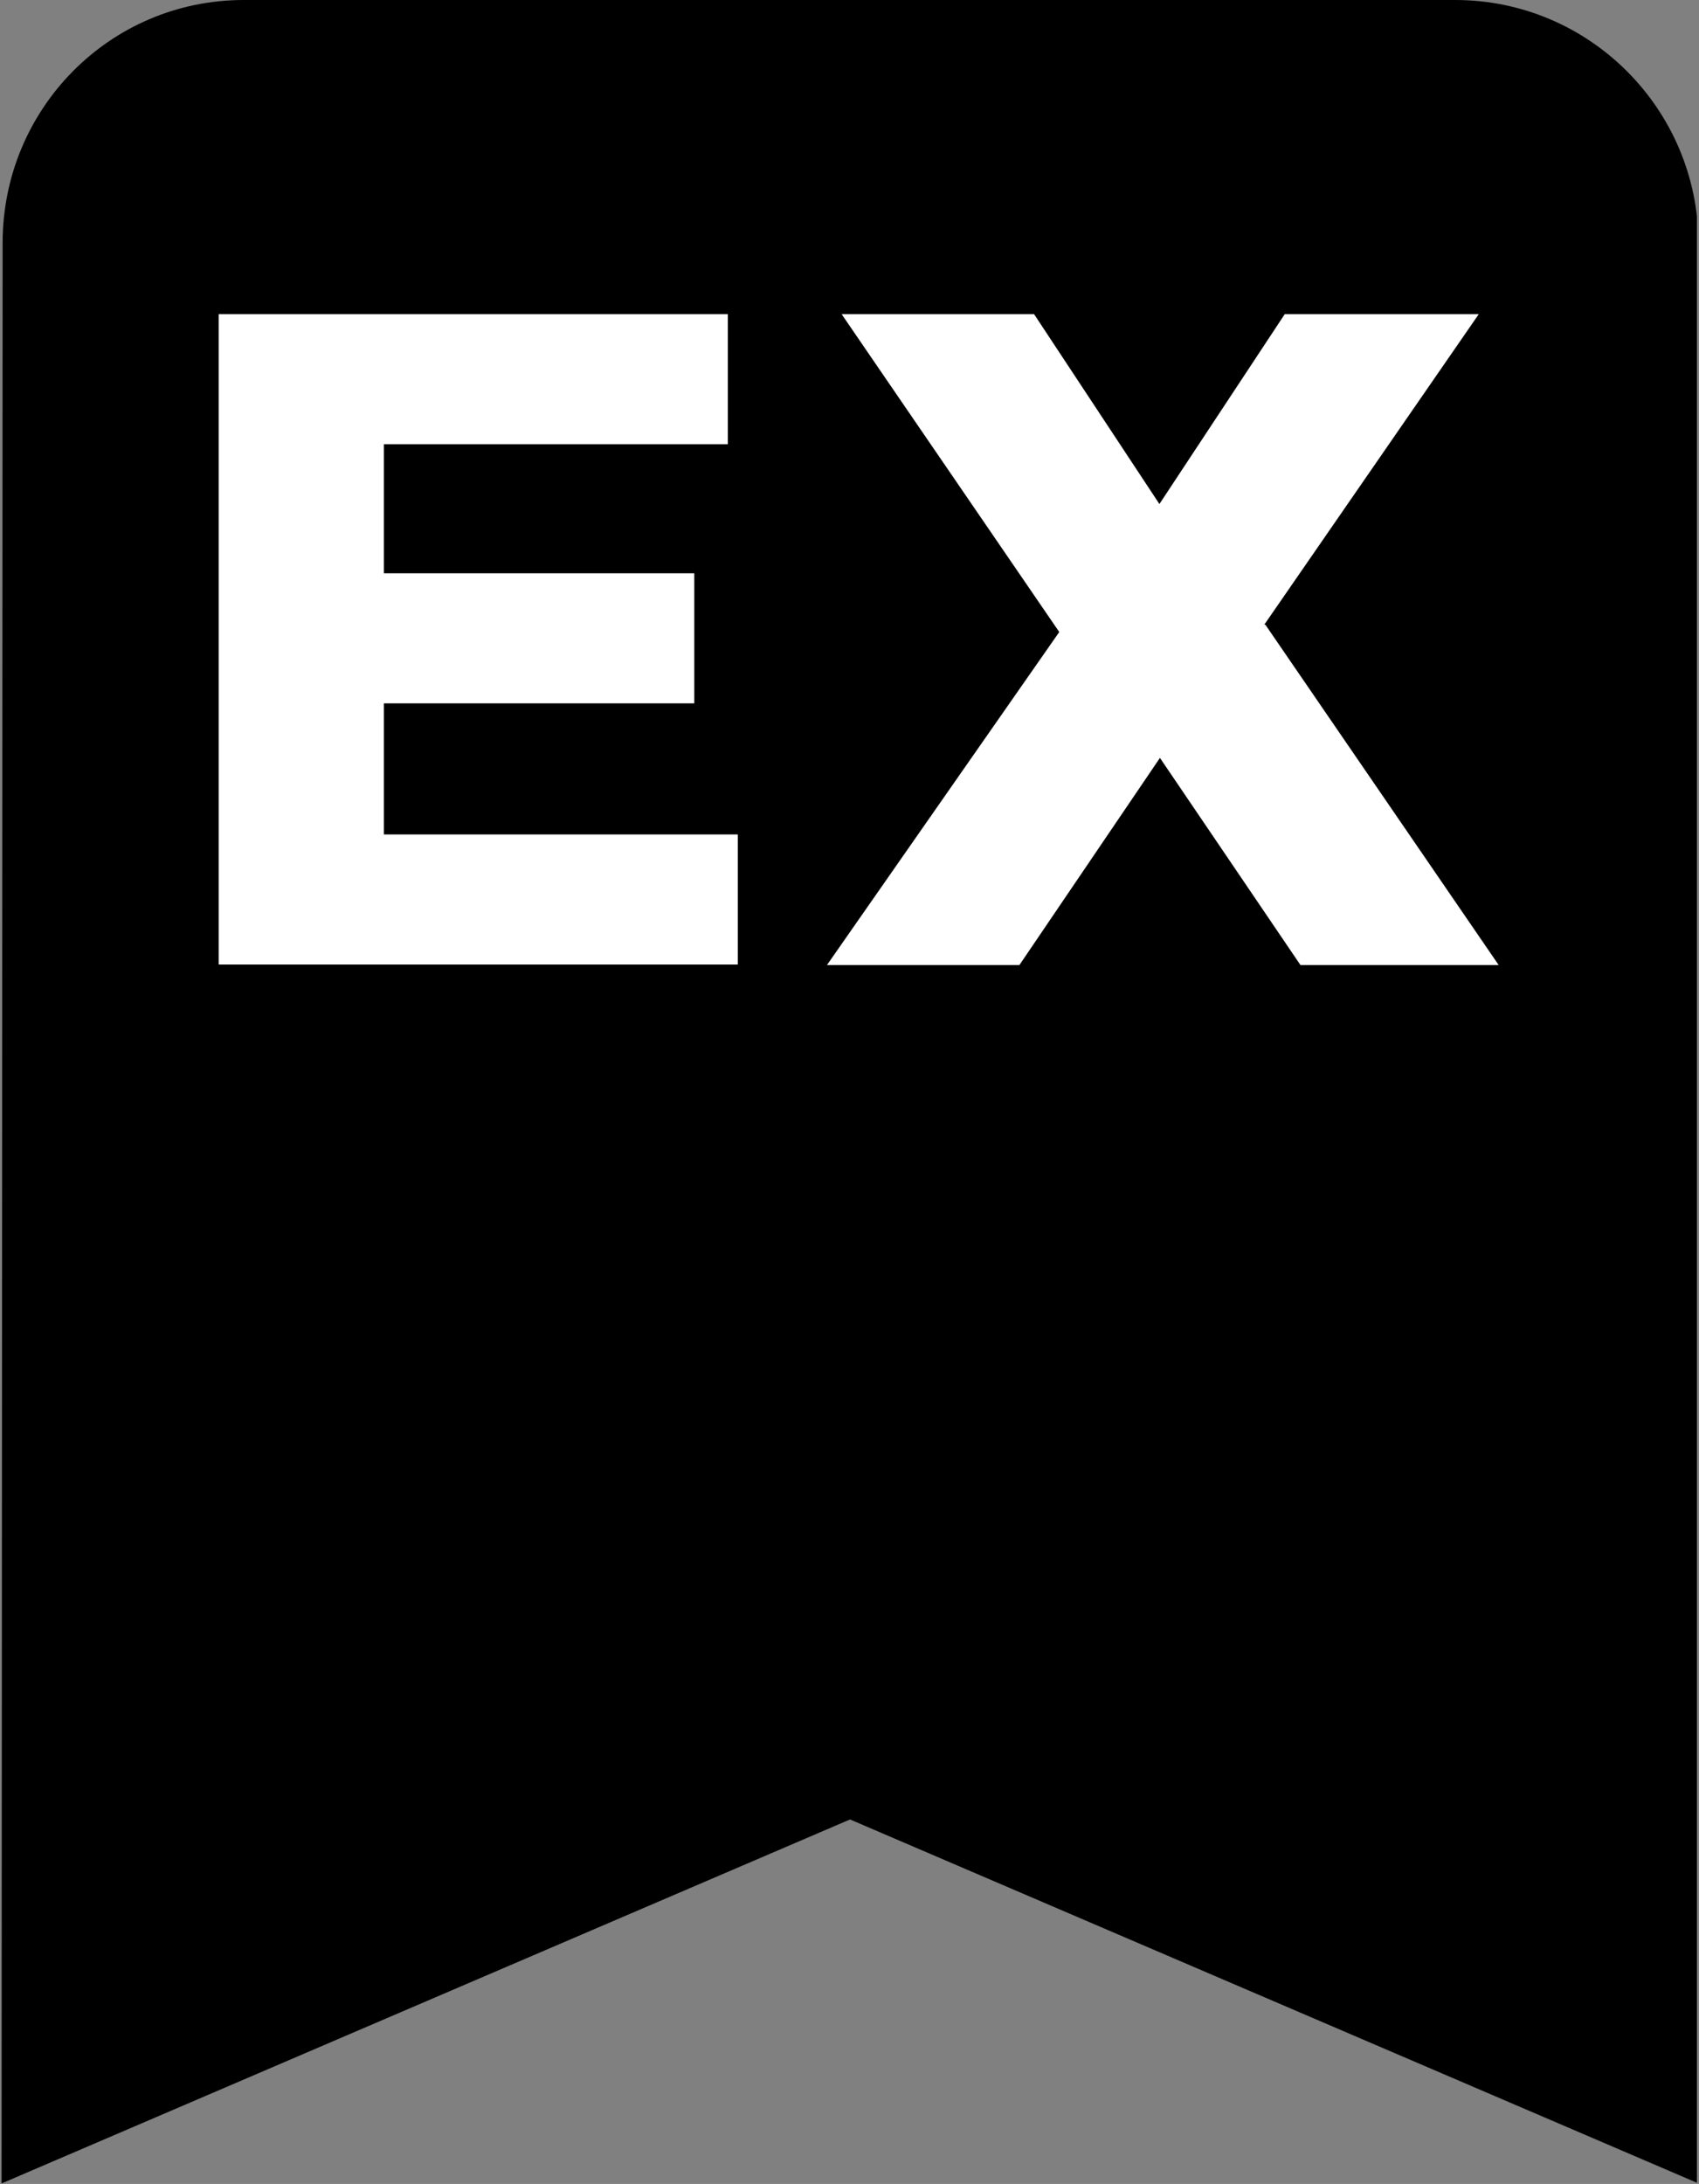
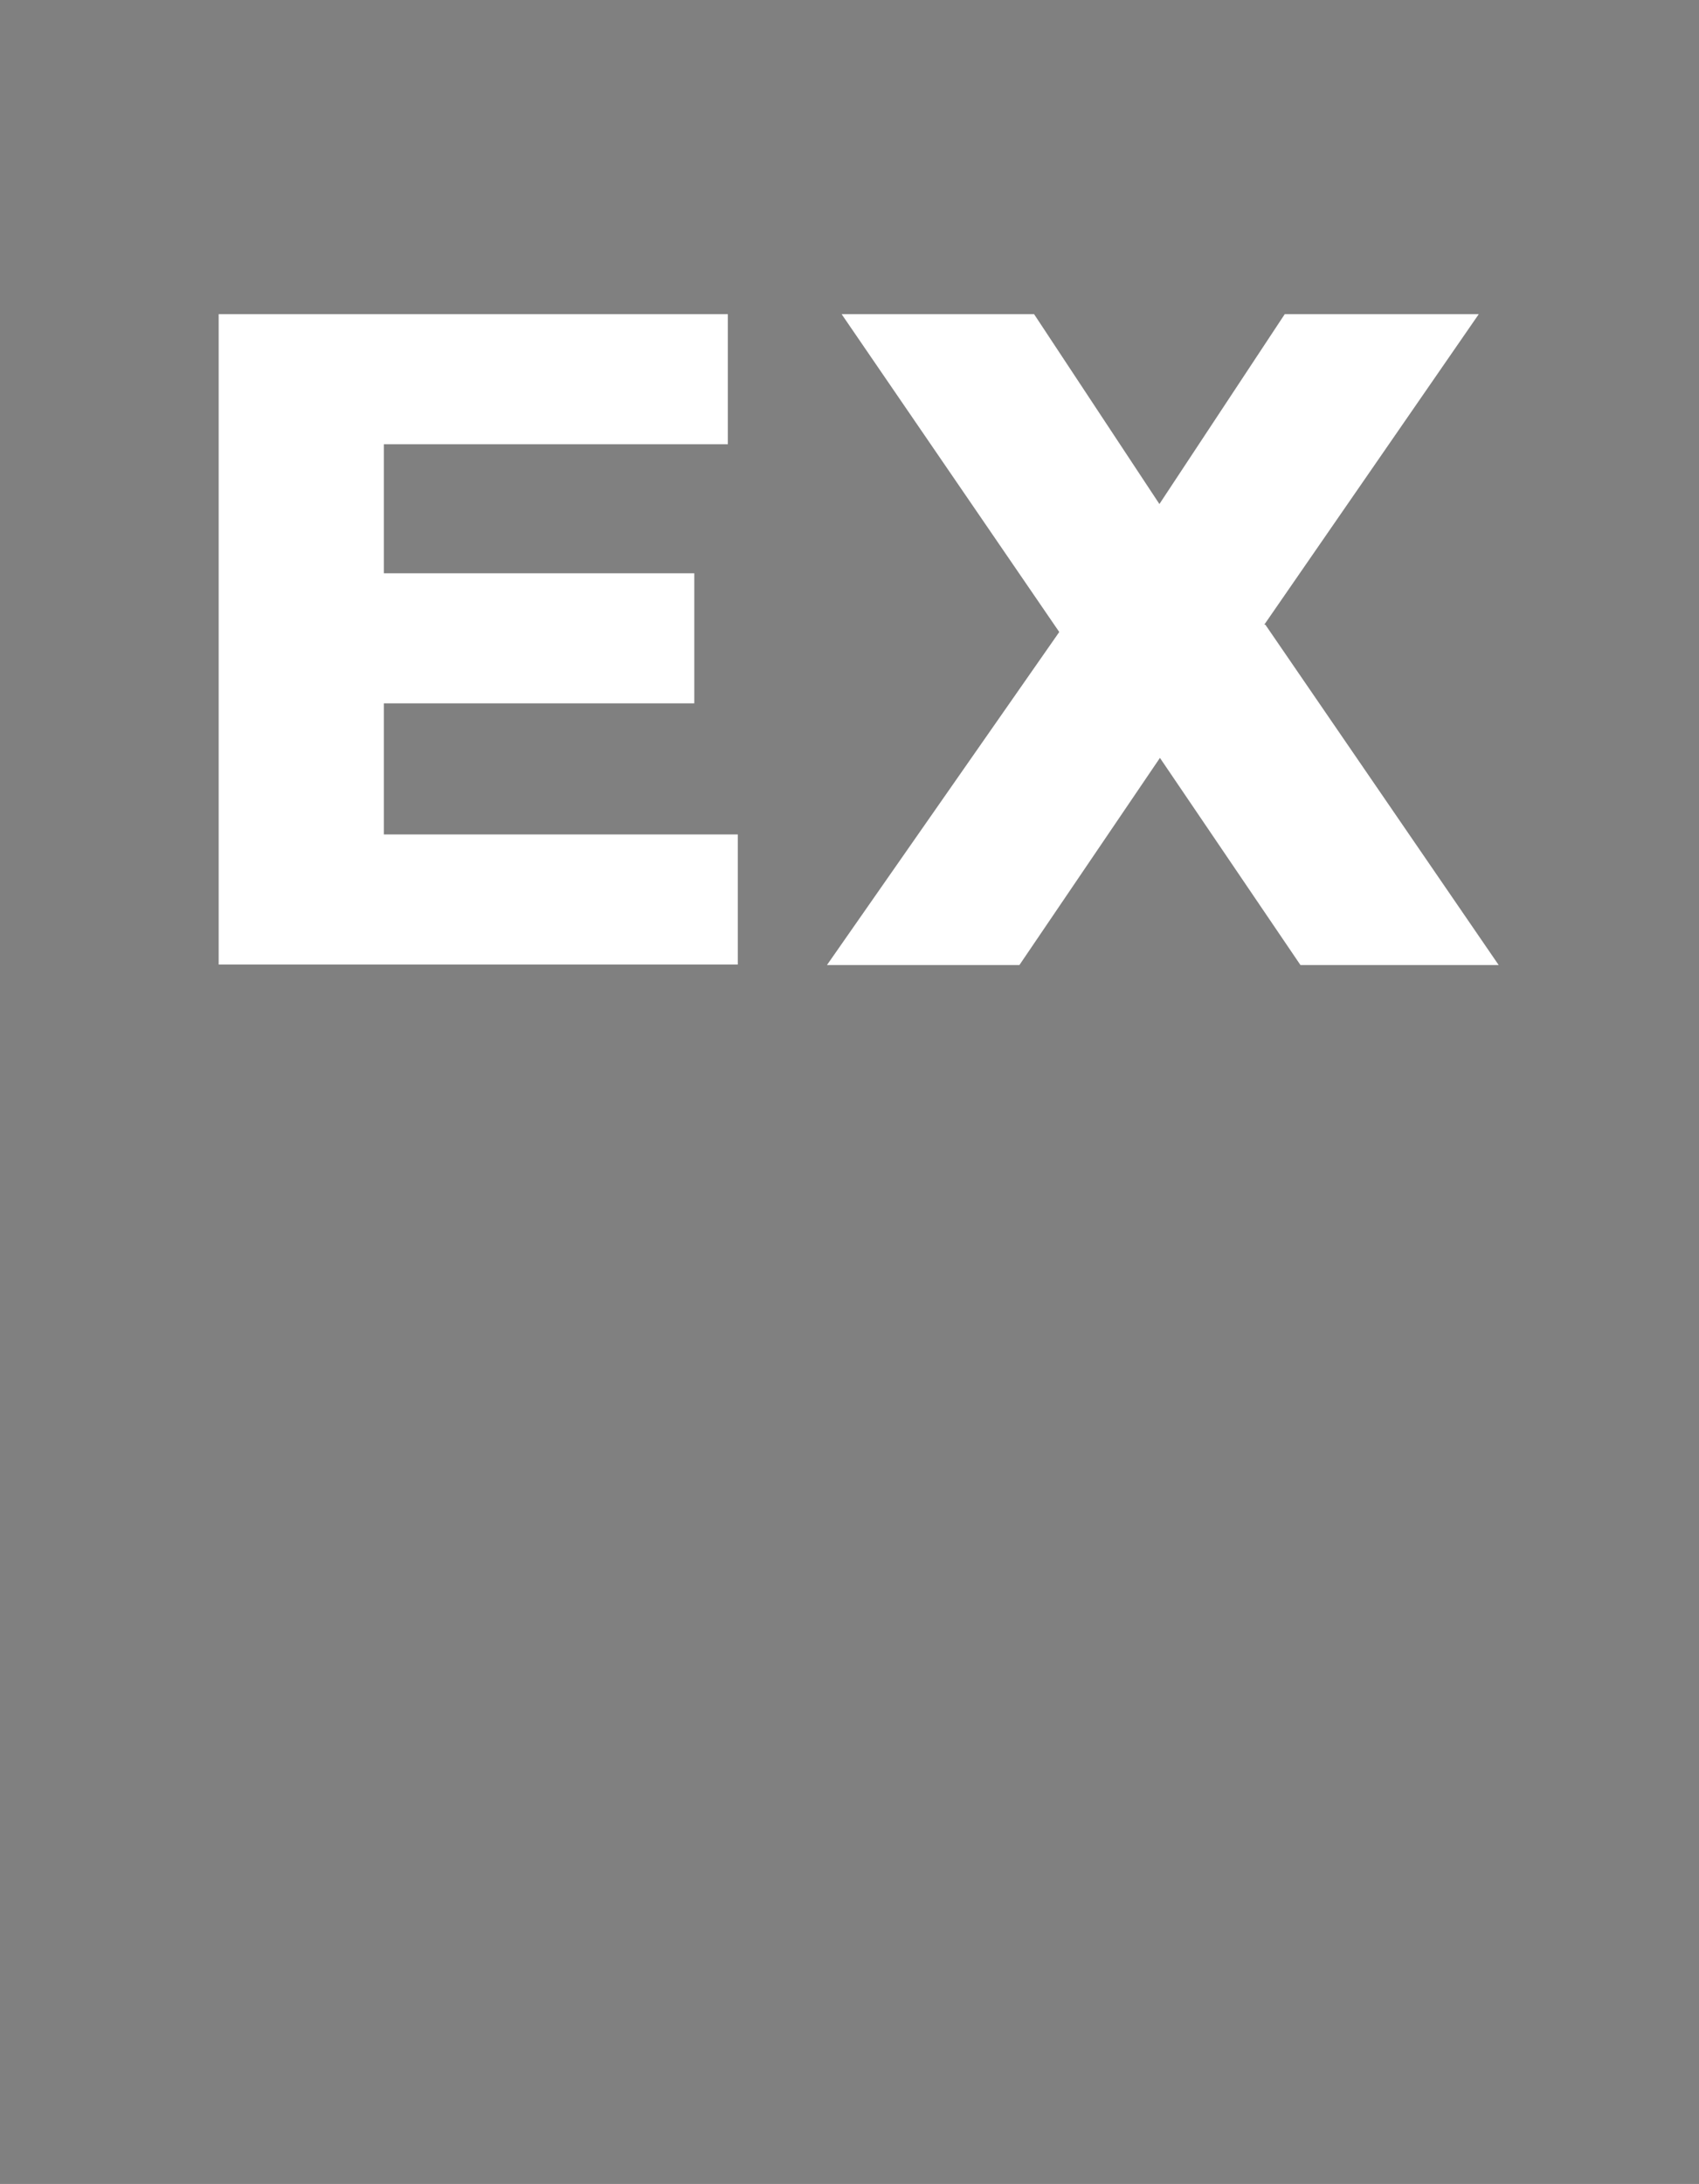
<svg xmlns="http://www.w3.org/2000/svg" id="Layer_1" data-name="Layer 1" version="1.1" viewBox="0 0 324 416.4">
  <rect x="0" y="0" width="324" height="416.4" fill="#808080" stroke="none" />
  <defs>
    <style>
      .cls-1 {
        clip-path: url(#clippath);
      }

      .cls-2 {
        fill: none;
      }

      .cls-2, .cls-3, .cls-4 {
        stroke-width: 0px;
      }

      .cls-3 {
        fill: #000;
      }

      .cls-4 {
        fill: #fff;
      }
    </style>
    <clipPath id="clippath">
-       <rect class="cls-2" x=".2" width="323.4" height="416.4" />
-     </clipPath>
+       </clipPath>
  </defs>
  <g class="cls-1">
-     <path class="cls-3" d="M277.5,0H46.5C20.9,0,.5,20.8.5,46.3l-.2,370,161.8-69.4,161.8,69.4V46.3C323.8,20.8,303.1,0,277.5,0Z" />
-   </g>
+     </g>
  <path class="cls-4" d="M138.8,84.7h-65.6v24.6h59.2v24.8h-59.2v25h67.5v24.8H41.7V59.9h97.1v24.8Z" />
  <path class="cls-4" d="M241.3,119.1l44.5,64.9h-37.8l-26.8-39.5-26.8,39.5h-36.7l44.3-63.5-41.5-60.6h36.7l23.9,36.2,23.9-36.2h37l-40.9,59.2Z" />
</svg>